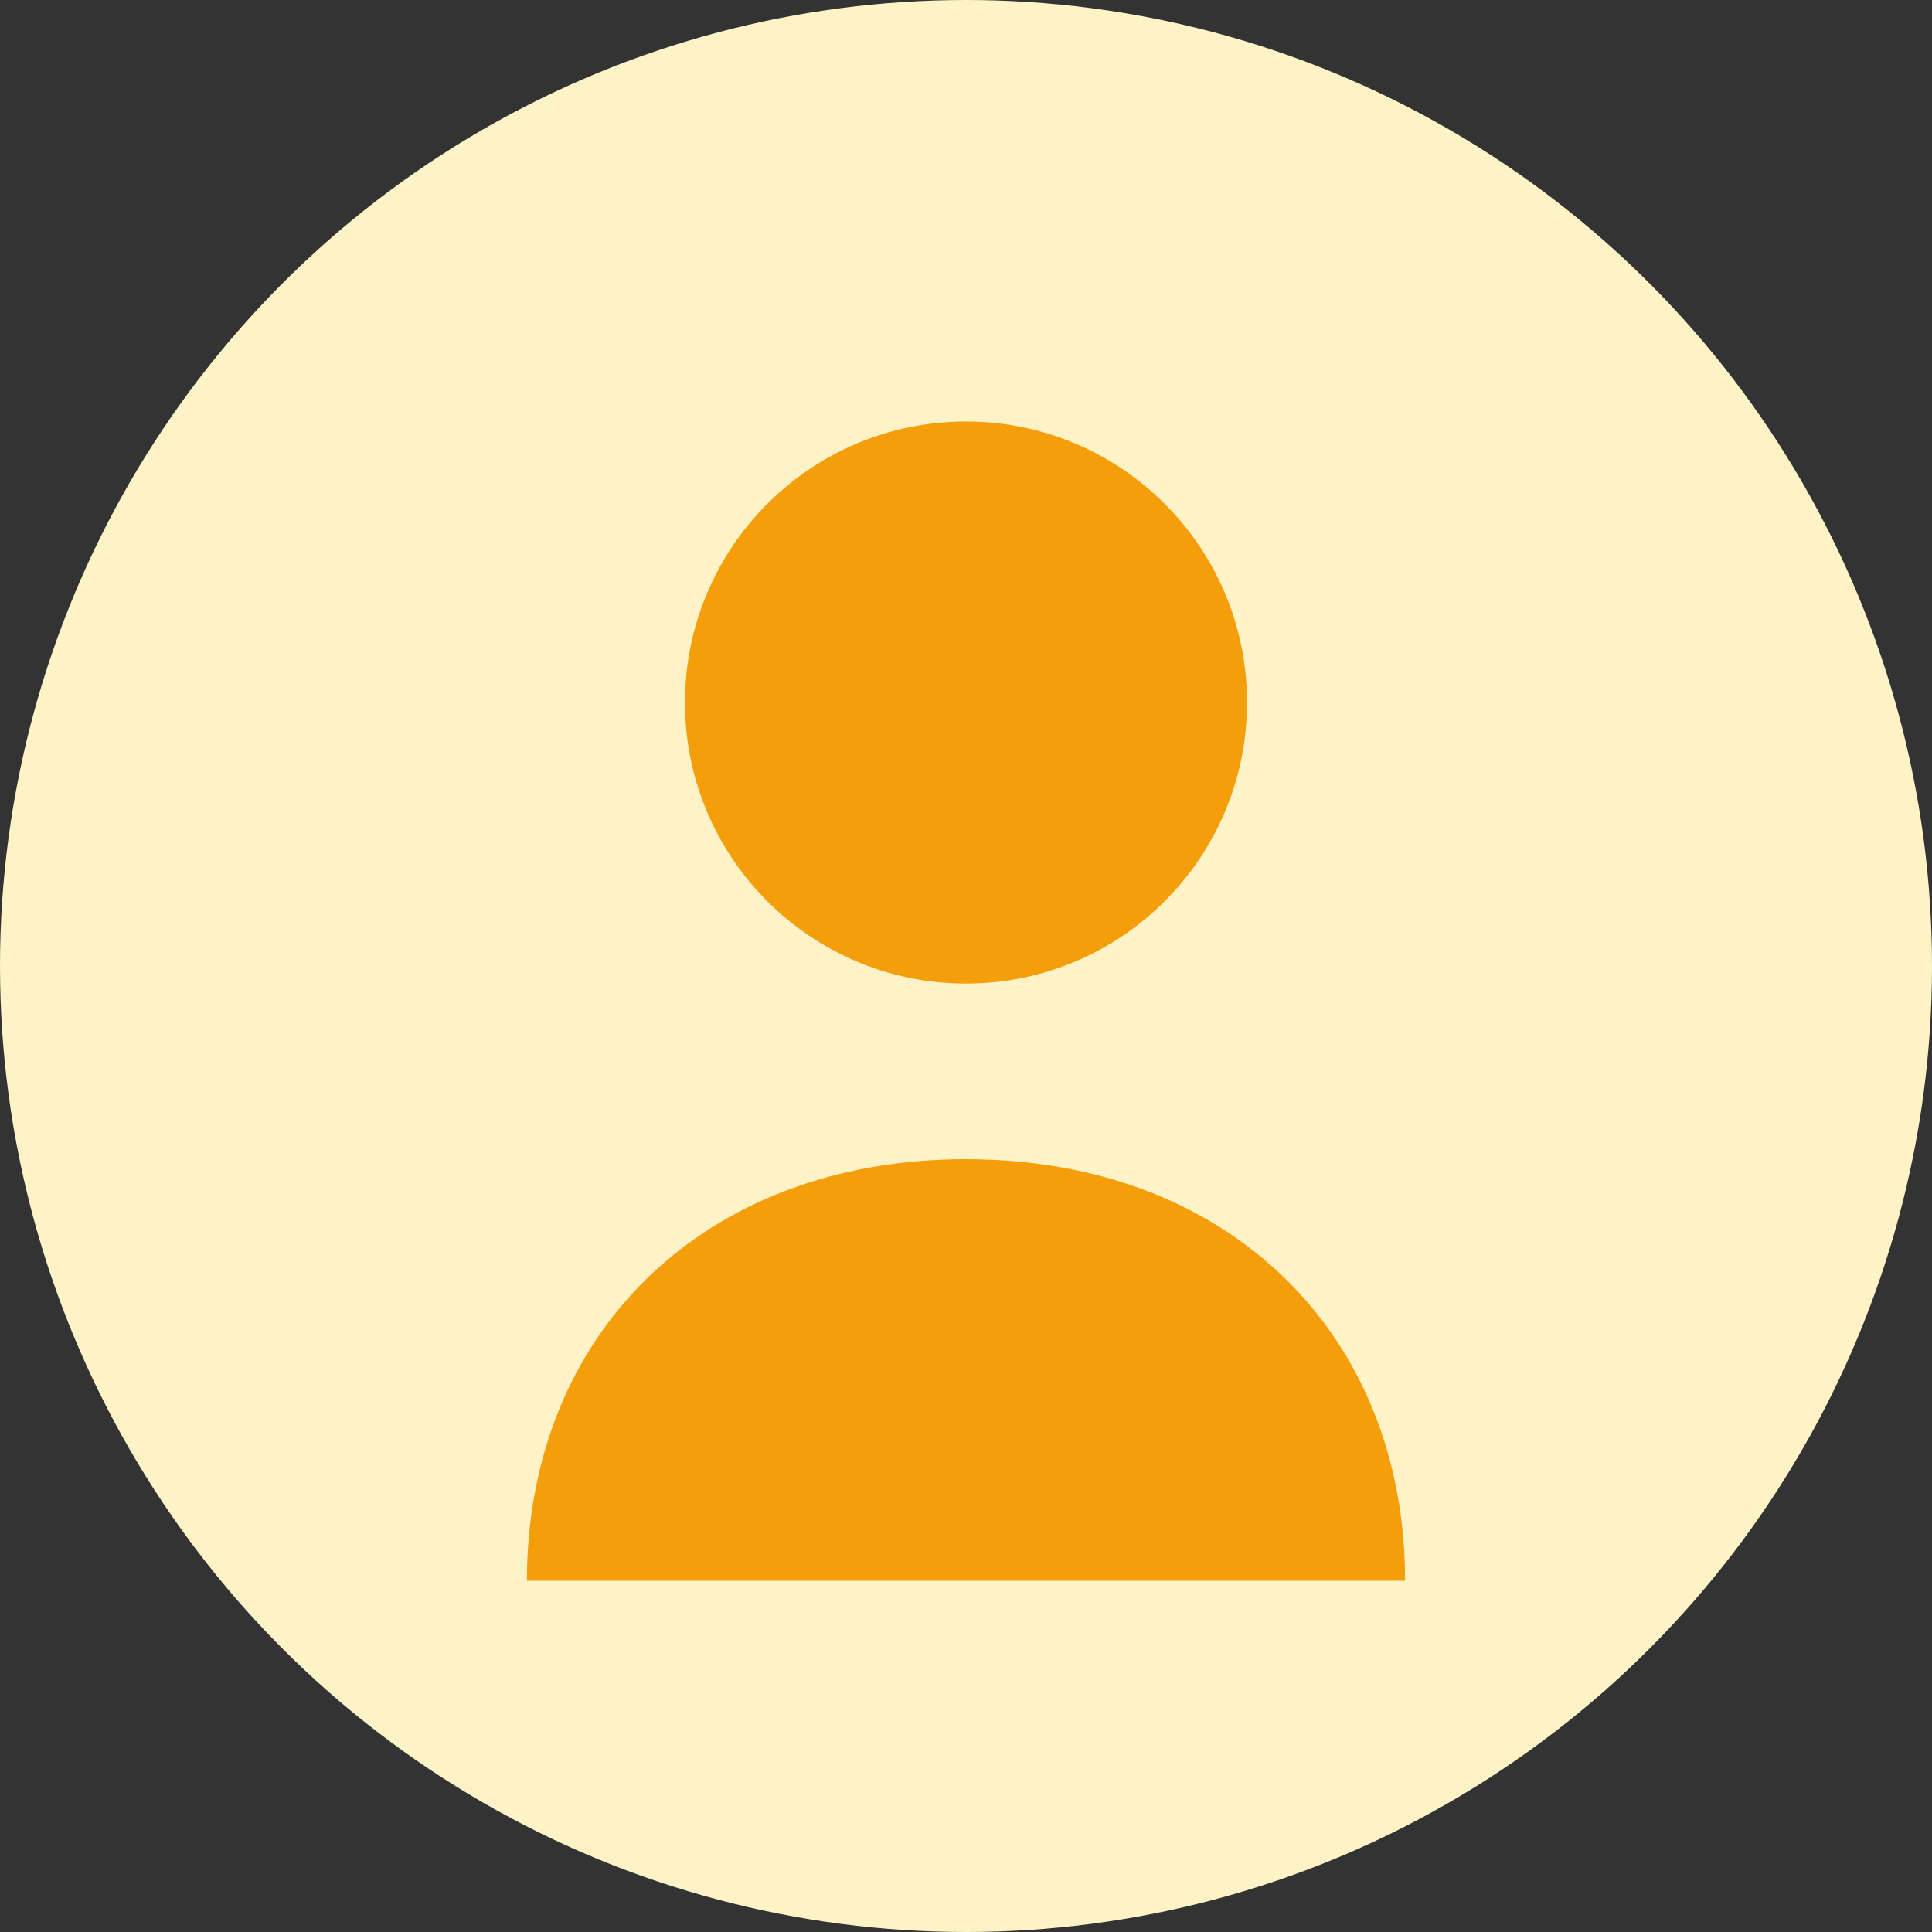
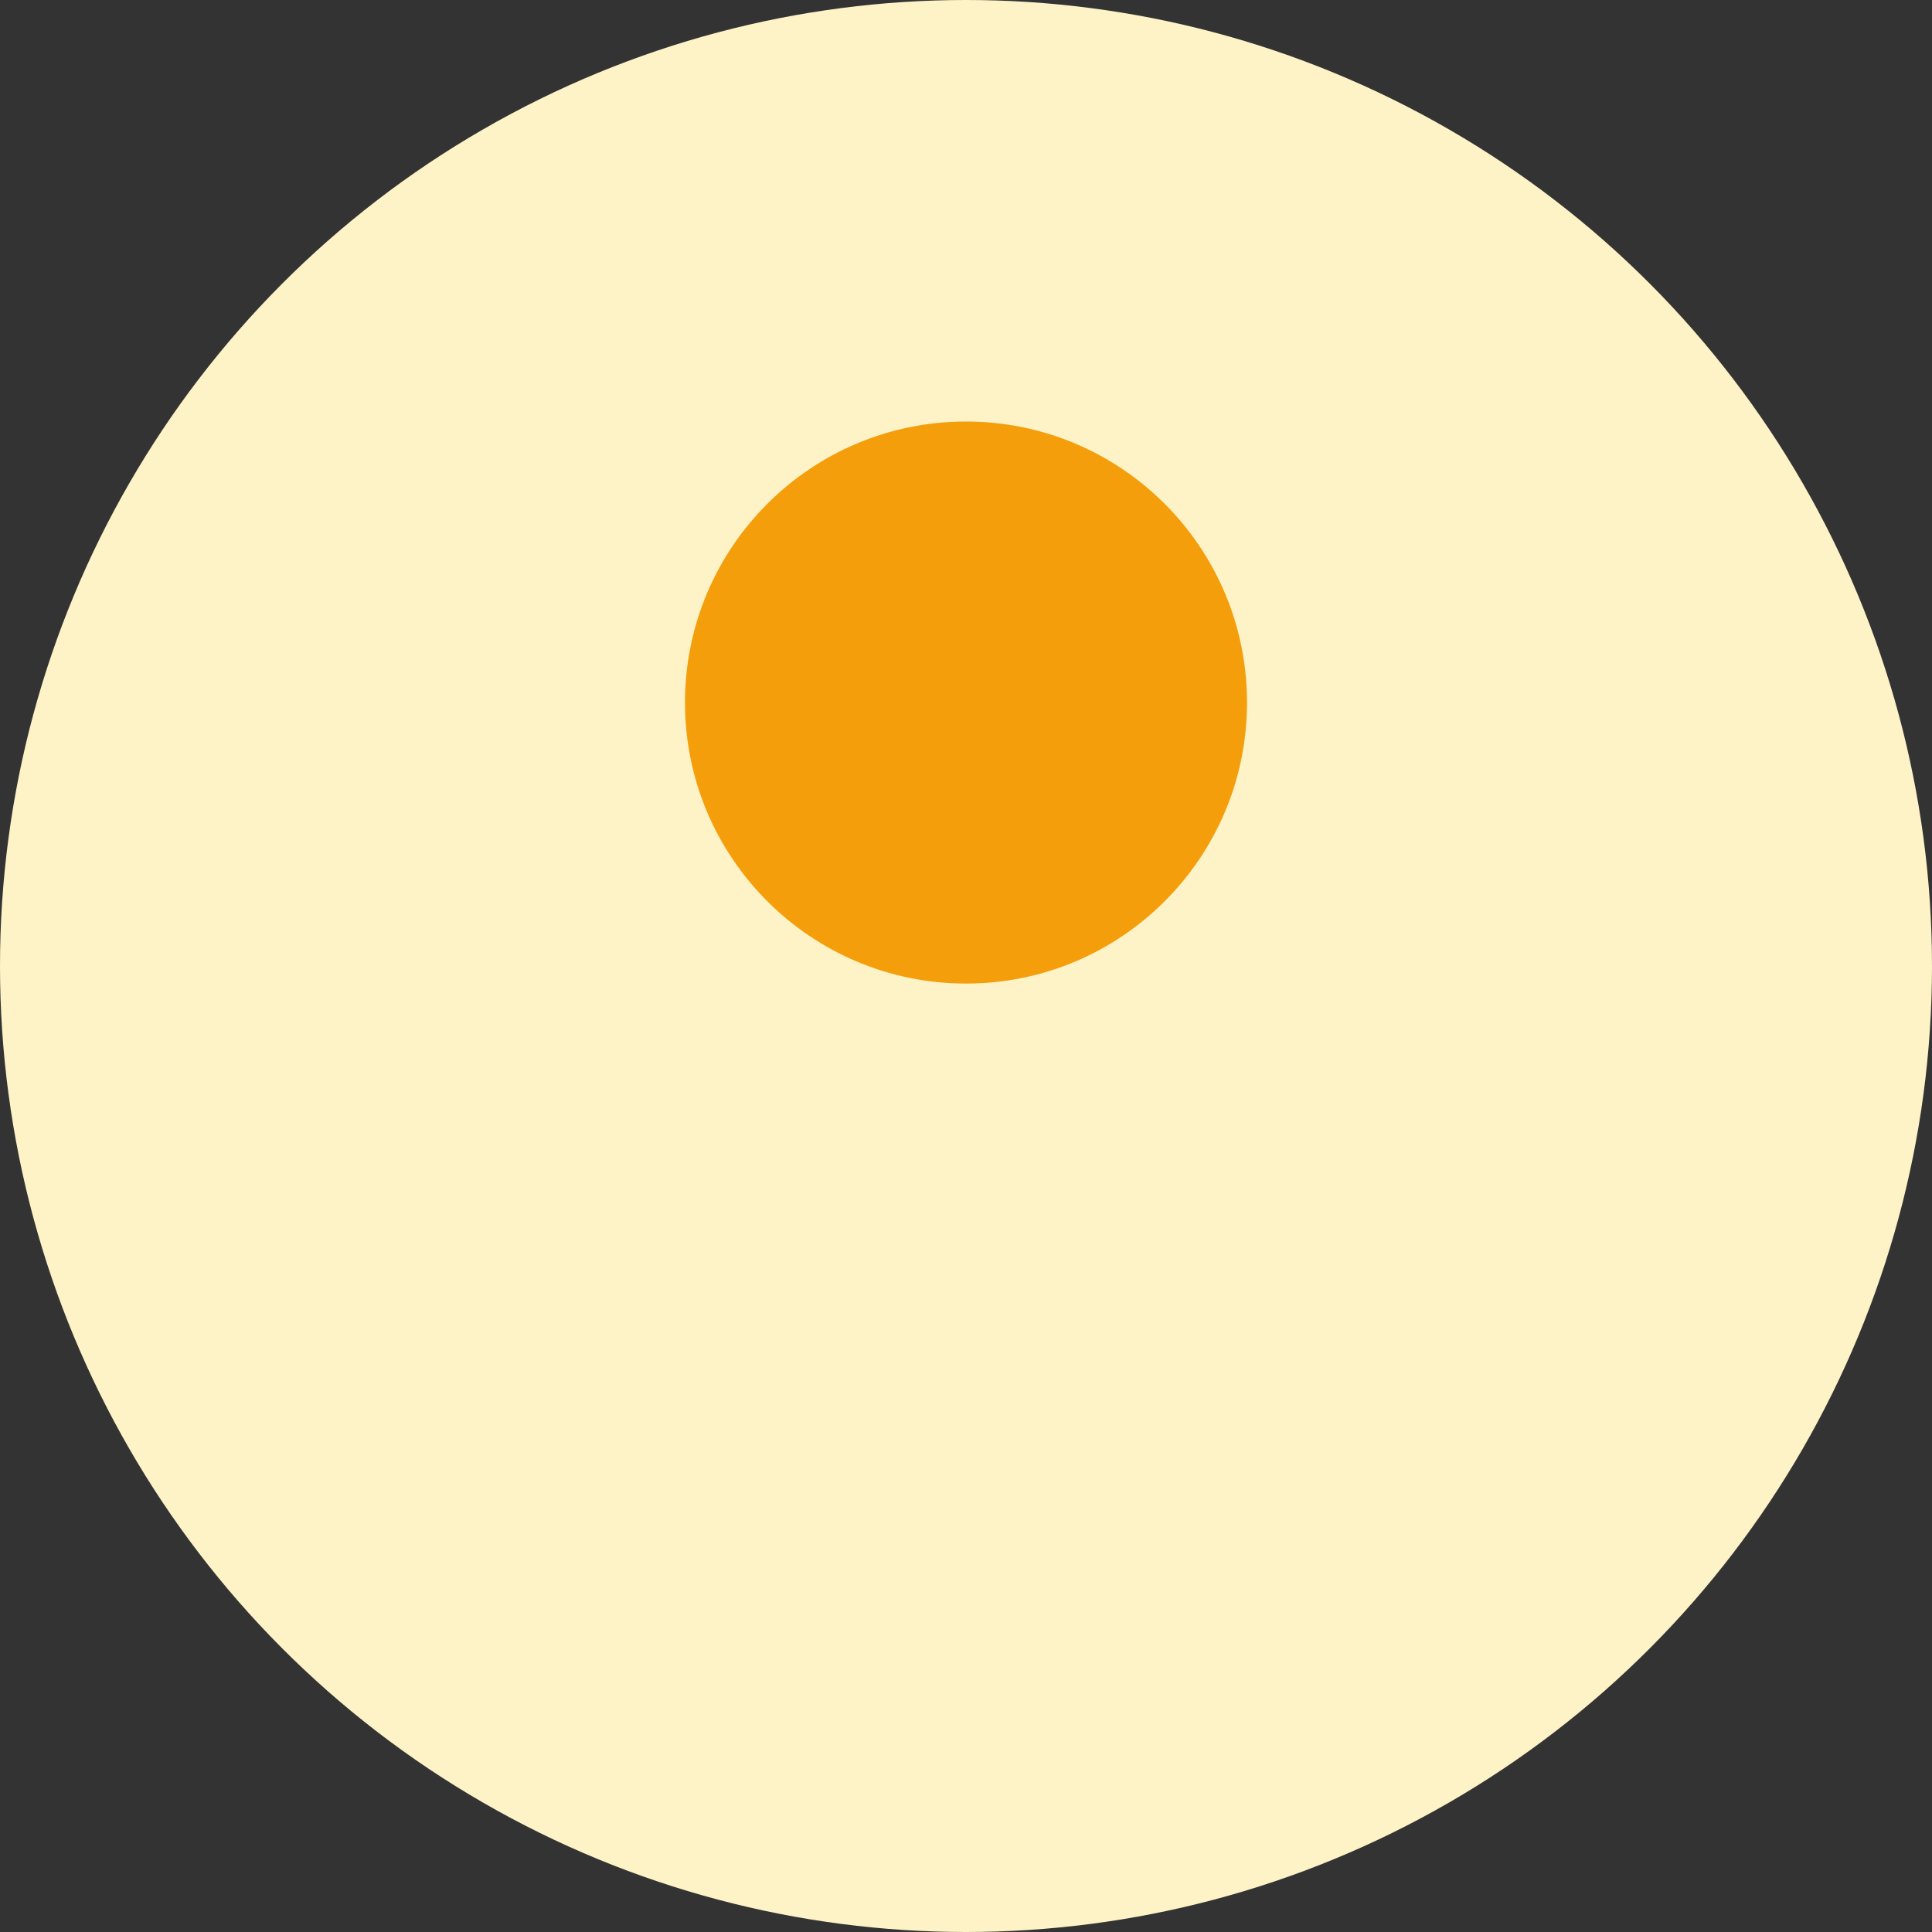
<svg xmlns="http://www.w3.org/2000/svg" width="55" height="55" viewBox="0 0 55 55">
  <rect x="0" y="0" width="55" height="55" fill="#333333" stroke="none" />
  <circle cx="27.5" cy="27.5" r="27.5" fill="#FEF3C7" />
  <circle cx="27.5" cy="20" r="8" fill="#F59E0B" />
-   <path d="M40 45 C40 38 35 33 27.5 33 C20 33 15 38 15 45" fill="#F59E0B" />
</svg>